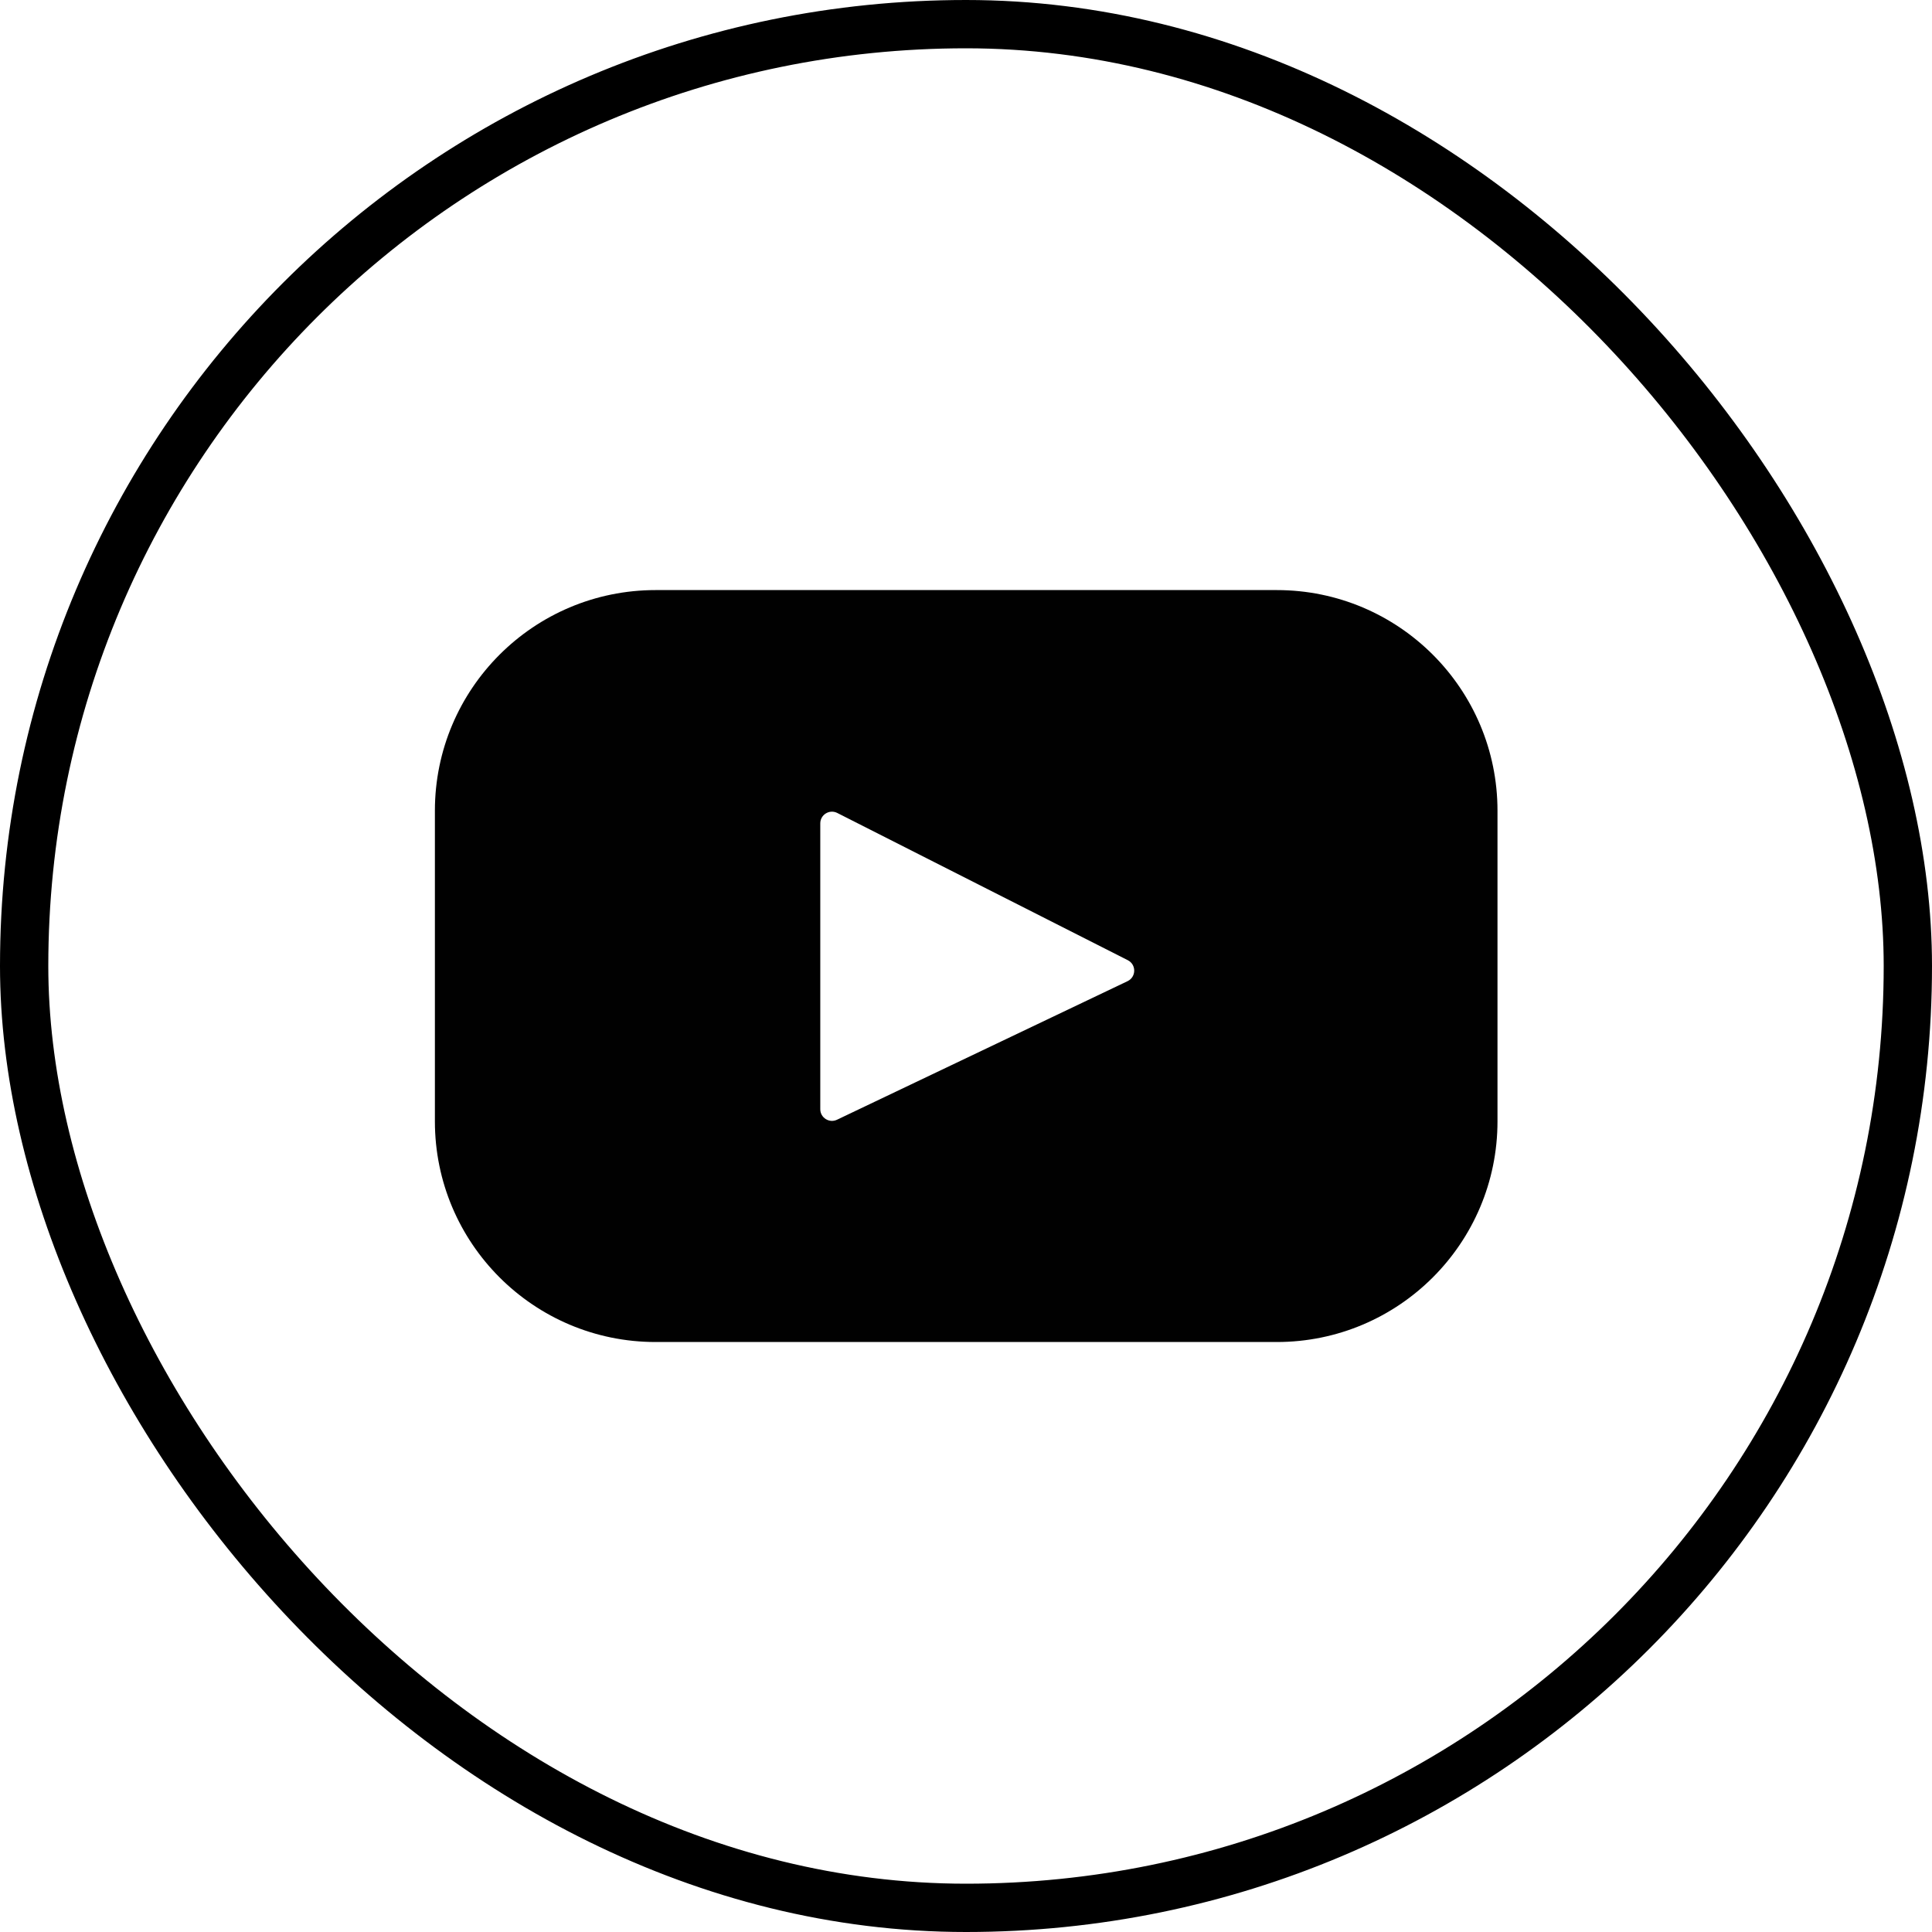
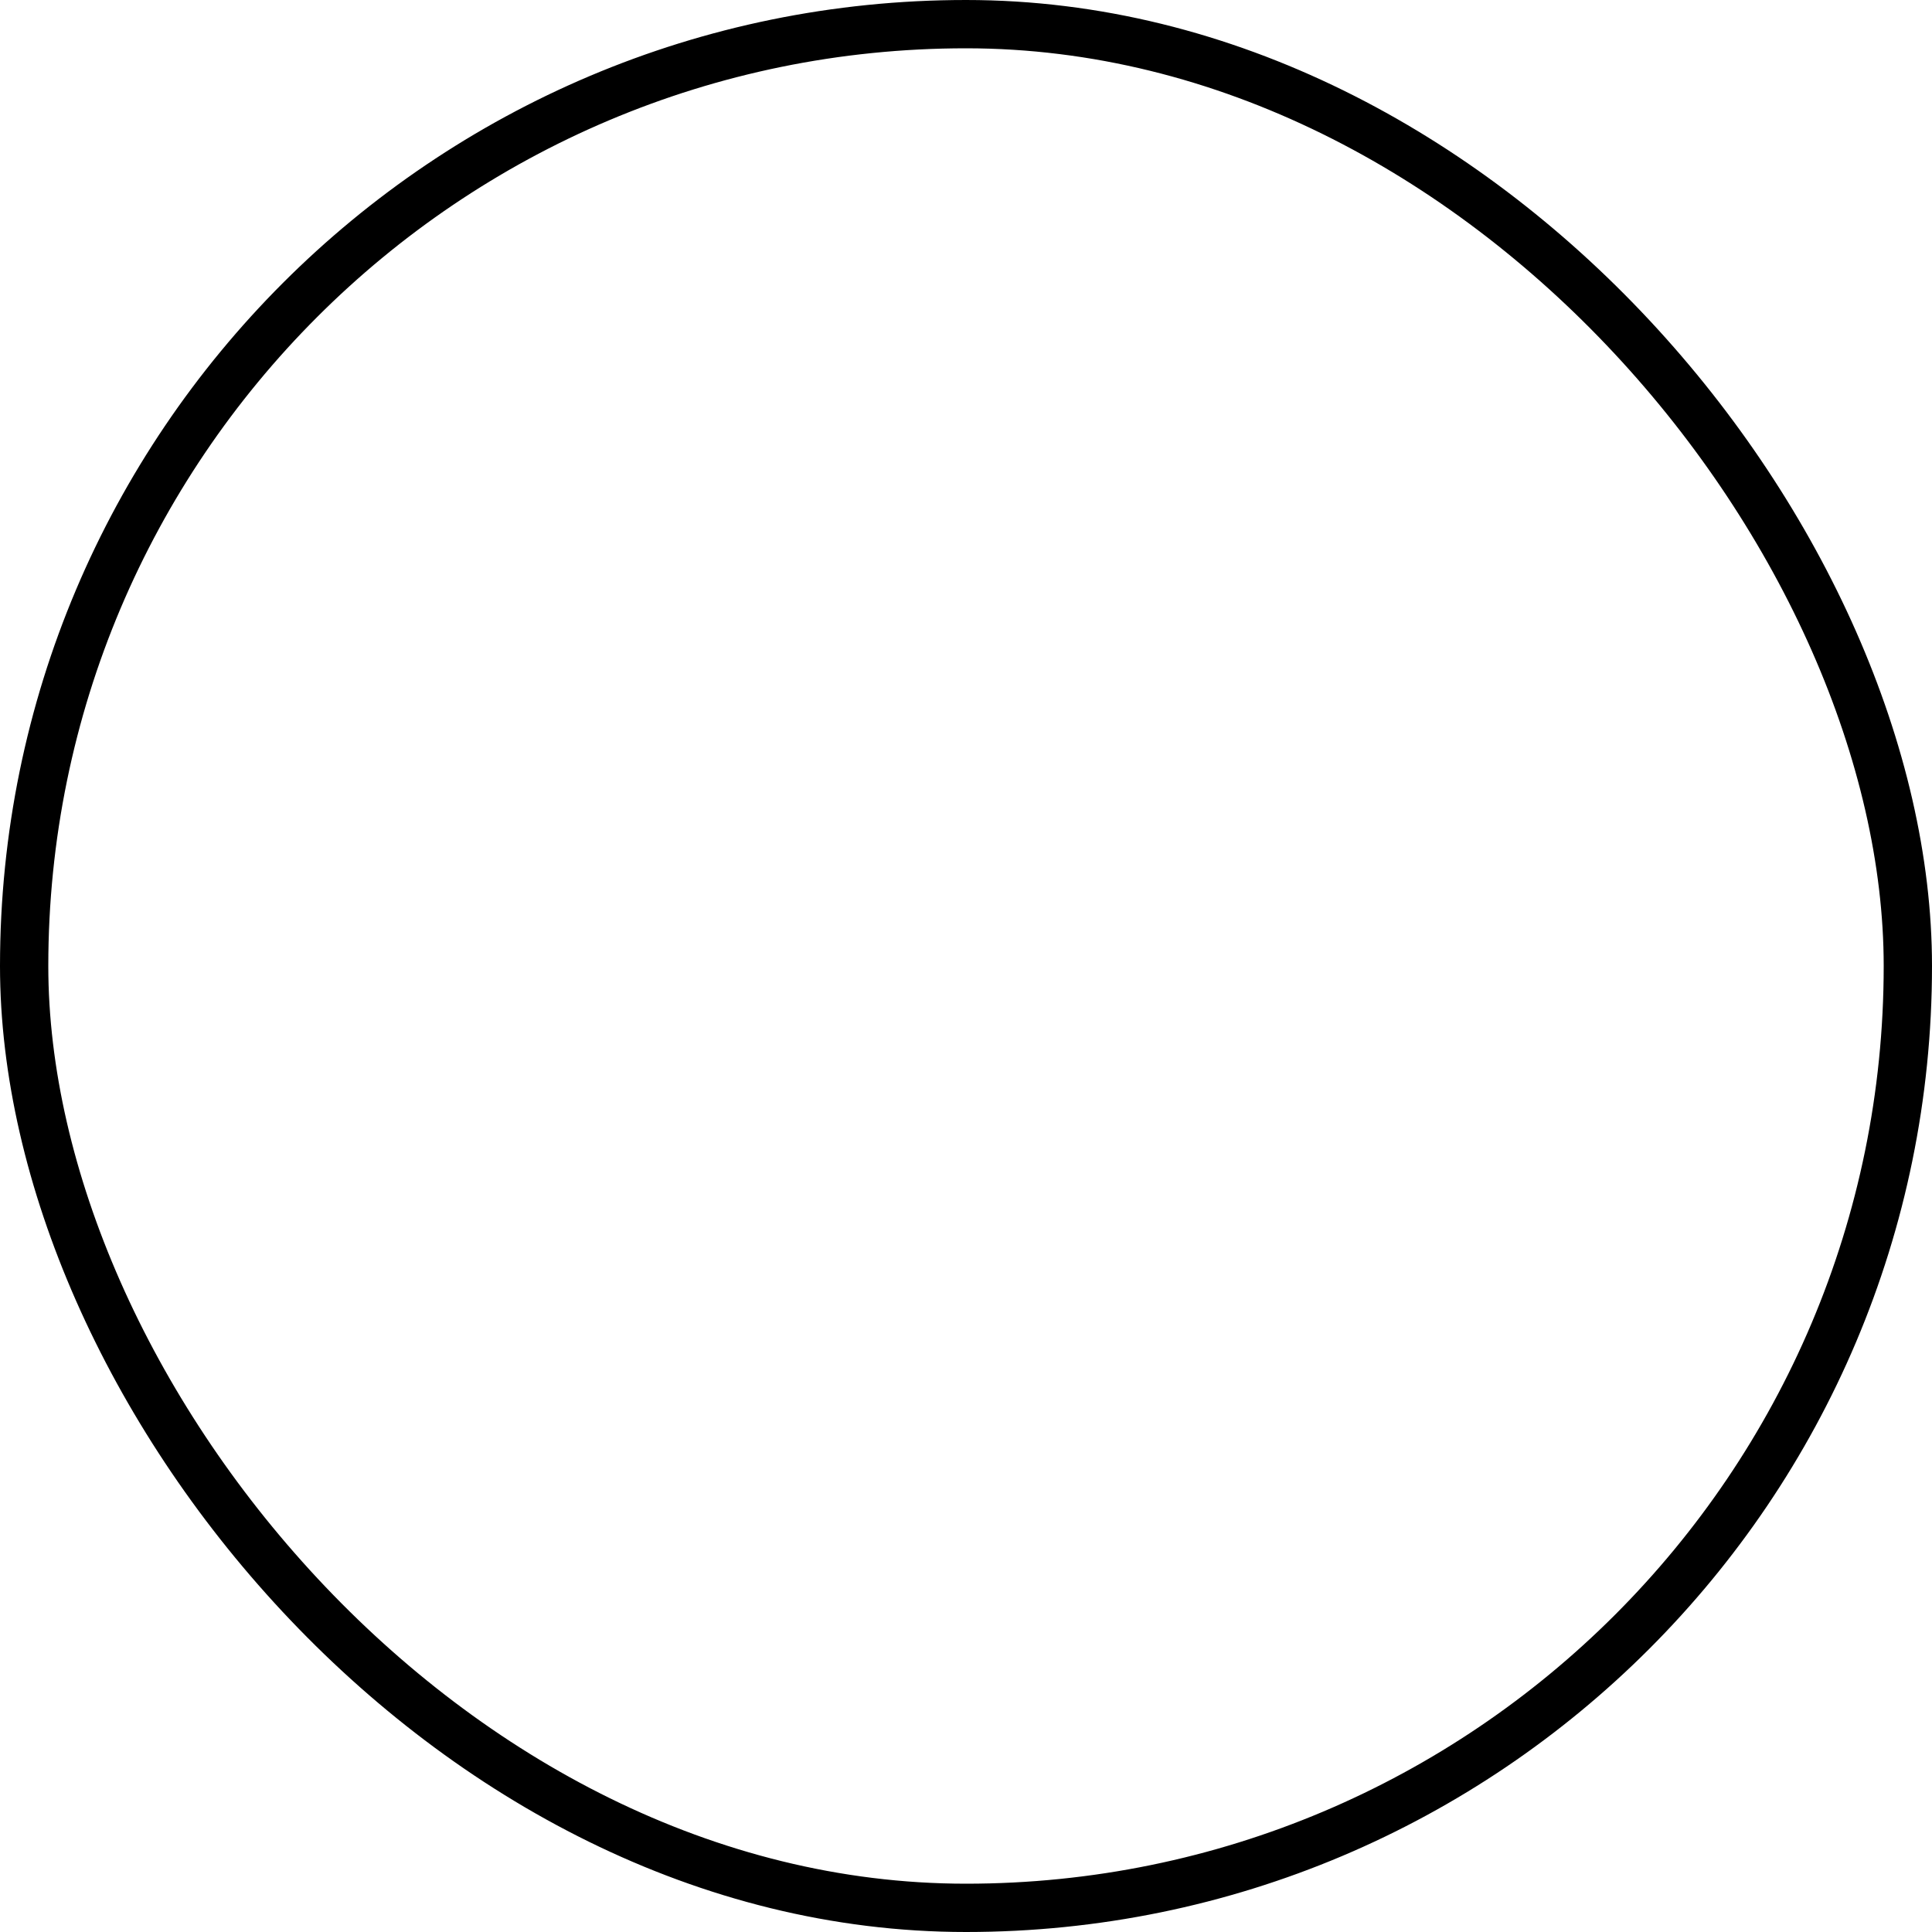
<svg xmlns="http://www.w3.org/2000/svg" width="40" height="40" viewBox="0 0 40 40" fill="none">
  <rect x="0.5" y="0.5" width="39" height="39" rx="19.5" stroke="black" />
-   <path d="M26.435 12.217H13.573C11.05 12.217 9.004 14.262 9.004 16.786V23.215C9.004 25.739 11.05 27.785 13.573 27.785H26.435C28.958 27.785 31.004 25.739 31.004 23.215V16.786C31.004 14.262 28.958 12.217 26.435 12.217ZM23.345 20.314L17.329 23.183C17.169 23.259 16.983 23.142 16.983 22.965V17.047C16.983 16.867 17.173 16.75 17.334 16.831L23.35 19.88C23.529 19.971 23.526 20.227 23.345 20.314Z" fill="#010101" />
</svg>